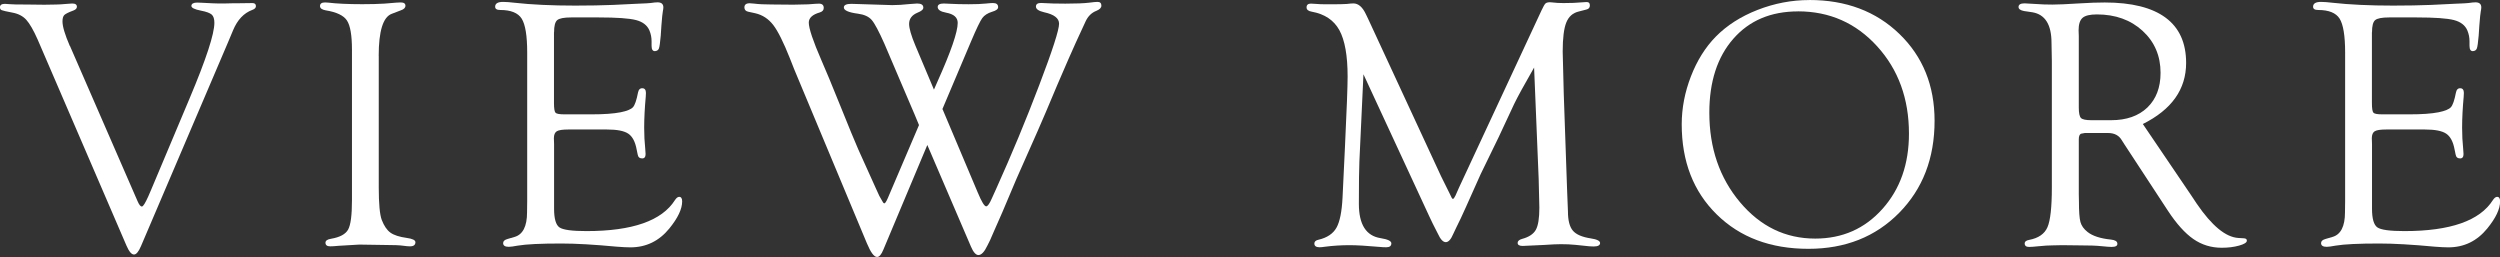
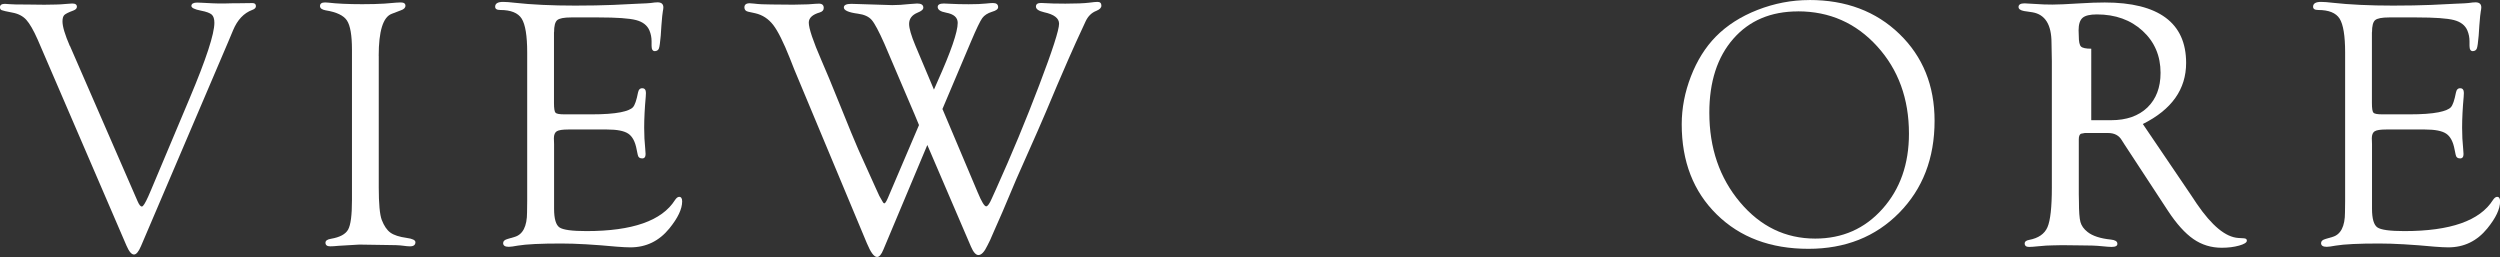
<svg xmlns="http://www.w3.org/2000/svg" id="_レイヤー_2" viewBox="0 0 51.333 5.278">
  <rect x="0" y="0" width="51.333" height="5.278" fill="#333333" stroke="none" />
  <defs>
    <style>.cls-1{fill:#fff;}</style>
  </defs>
  <g id="_レイヤー_2-2">
    <g>
      <path class="cls-1" d="M1.437,.945l1.385,3.18c.034,.08,.064,.118,.093,.115,.024,0,.067-.069,.129-.206l.058-.134,.79-1.877c.34-.806,.51-1.324,.51-1.555,0-.079-.018-.135-.054-.168-.036-.032-.109-.06-.22-.081-.134-.026-.2-.059-.198-.099,.002-.044,.042-.067,.119-.067,.017,0,.052,.001,.104,.004,.178,.01,.286,.014,.322,.014h.148l.163-.004h.09l.307-.004c.048,0,.072,.021,.072,.063,0,.034-.025,.06-.076,.078-.173,.065-.304,.204-.393,.417l-.098,.234-1.791,4.194c-.05,.118-.098,.177-.146,.177-.05,0-.101-.06-.153-.18L.774,.814c-.086-.195-.165-.33-.234-.407-.07-.077-.165-.126-.285-.148-.125-.023-.199-.041-.222-.051-.023-.011-.034-.03-.034-.058,0-.047,.034-.071,.101-.071,.02,0,.054,.002,.104,.007,.041,.005,.162,.007,.364,.007l.342,.004,.241-.004c.05,0,.127-.005,.23-.014,.048-.005,.082-.007,.101-.007,.065,0,.097,.022,.097,.067,0,.033-.024,.059-.072,.077-.098,.036-.16,.067-.186,.092-.025,.025-.038,.069-.038,.132,0,.103,.05,.272,.151,.505Z" />
      <path class="cls-1" d="M7.777,1.148V3.849c0,.337,.021,.56,.062,.668,.048,.123,.107,.209,.178,.26s.182,.087,.333,.108c.12,.016,.18,.046,.18,.088,0,.056-.037,.085-.111,.085-.036,0-.082-.004-.137-.012-.074-.011-.202-.016-.382-.016l-.522-.008-.425,.025c-.07,.007-.127,.011-.173,.011-.064,0-.097-.025-.097-.074,0-.042,.037-.069,.112-.081,.183-.031,.3-.094,.353-.189,.053-.095,.079-.295,.079-.601V1.024c0-.298-.034-.499-.103-.603-.068-.104-.214-.173-.438-.209-.075-.014-.113-.042-.115-.084-.002-.052,.032-.078,.104-.078,.02,0,.041,.001,.065,.004,.175,.021,.408,.032,.699,.032,.178,0,.33-.004,.458-.012l.241-.02c.045-.003,.076-.004,.09-.004,.064,0,.097,.022,.097,.067,0,.042-.031,.074-.094,.095l-.188,.072c-.178,.067-.267,.355-.267,.863Z" />
      <path class="cls-1" d="M11.375,.66v1.453c0,.111,.01,.178,.031,.201,.02,.023,.082,.034,.186,.034h.555c.252,0,.452-.014,.598-.043,.129-.026,.213-.061,.252-.104s.073-.144,.104-.303c.012-.06,.043-.089,.092-.086,.046,.002,.07,.035,.07,.097,0,.017-.001,.043-.004,.079-.021,.232-.032,.444-.032,.636,0,.146,.007,.291,.022,.435,.004,.048,.007,.083,.007,.104,0,.06-.023,.09-.07,.09-.052,0-.083-.026-.092-.079l-.021-.101c-.029-.161-.086-.27-.172-.328-.086-.058-.232-.086-.438-.086h-.795c-.117,0-.196,.012-.235,.036s-.06,.072-.06,.144l.004,.119v1.328c0,.205,.037,.332,.11,.383,.073,.051,.258,.076,.556,.076,.942,0,1.548-.212,1.817-.638,.027-.041,.054-.062,.081-.065,.044-.002,.066,.029,.066,.093,0,.156-.088,.341-.263,.556-.211,.259-.478,.388-.8,.388-.069,0-.163-.005-.281-.014-.459-.043-.838-.065-1.139-.065-.42,0-.717,.014-.89,.043-.091,.017-.154,.025-.188,.025-.077,0-.115-.026-.115-.077,0-.04,.031-.068,.094-.085l.137-.04c.173-.048,.26-.217,.26-.505l.003-.235V1.078c0-.344-.038-.575-.113-.695-.076-.119-.223-.178-.441-.178-.07,0-.104-.022-.104-.067,0-.066,.054-.099,.162-.099,.06,0,.141,.006,.241,.018,.343,.038,.757,.058,1.239,.058,.293,0,.553-.005,.778-.014l.512-.025c.142-.005,.228-.01,.259-.014,.065-.01,.113-.014,.144-.014,.079,0,.119,.035,.119,.104,0,.021-.004,.049-.011,.083-.007,.034-.017,.129-.029,.287l-.014,.212c-.012,.139-.024,.226-.037,.26-.013,.035-.04,.053-.081,.056-.046,.002-.07-.034-.07-.108v-.094c0-.077-.014-.15-.043-.22-.045-.108-.138-.18-.277-.216-.139-.036-.395-.054-.766-.054h-.564c-.149,0-.245,.019-.288,.056-.043,.037-.064,.12-.064,.248Z" />
      <path class="cls-1" d="M19.354,2.243l.722,1.709c.079,.19,.137,.285,.173,.285,.031,0,.07-.055,.118-.166,.015-.036,.044-.102,.09-.199,.316-.701,.61-1.408,.881-2.122,.272-.714,.408-1.135,.408-1.263,0-.113-.102-.191-.306-.235-.113-.026-.169-.065-.169-.117,0-.05,.035-.074,.105-.074,.012,0,.034,.001,.065,.003,.101,.007,.246,.011,.434,.011,.219,0,.383-.007,.491-.02,.082-.011,.138-.016,.17-.016,.053,0,.079,.026,.079,.078,0,.042-.035,.078-.104,.106-.098,.038-.171,.111-.22,.216l-.198,.429c-.082,.178-.208,.469-.382,.873-.178,.425-.313,.744-.407,.955l-.433,.977-.288,.681-.173,.393-.08,.184-.054,.108c-.062,.132-.124,.198-.186,.198-.052,0-.104-.058-.153-.173l-.896-2.087-.902,2.148c-.042,.103-.086,.154-.132,.151-.062-.002-.13-.096-.207-.281l-1.488-3.562-.094-.238c-.13-.327-.243-.554-.34-.681-.098-.127-.221-.208-.37-.242l-.147-.032c-.051-.012-.076-.041-.076-.088,0-.056,.036-.085,.108-.085,.021,0,.052,.002,.09,.007,.094,.012,.214,.018,.361,.018l.444,.004,.304-.007c.123-.01,.197-.014,.224-.014,.065,0,.098,.029,.098,.088,0,.045-.026,.075-.08,.092-.151,.043-.227,.113-.227,.209,0,.118,.087,.378,.262,.78,.082,.183,.21,.495,.388,.935,.172,.428,.294,.724,.366,.888l.352,.78c.038,.087,.064,.145,.079,.173l.043,.076c.026,.053,.046,.08,.061,.08,.017,0,.042-.039,.075-.115l.018-.043,.619-1.45c-.05-.12-.081-.193-.09-.217l-.321-.751-.299-.701c-.113-.255-.2-.418-.26-.488s-.155-.113-.284-.13c-.197-.026-.293-.07-.289-.131,.002-.047,.053-.071,.152-.071l.141,.004,.701,.022c.101,0,.22-.007,.357-.022,.08-.007,.131-.011,.155-.011,.084,0,.126,.028,.126,.085,0,.038-.04,.072-.119,.103-.115,.048-.173,.125-.173,.231,0,.092,.043,.24,.129,.445l.381,.904c.032-.075,.056-.13,.073-.166,.277-.617,.415-1.018,.415-1.204,0-.111-.079-.181-.238-.21-.115-.021-.173-.06-.173-.117,0-.047,.042-.071,.125-.071,.015,0,.061,.002,.14,.006,.105,.006,.229,.009,.37,.009,.153,0,.271-.005,.352-.014,.069-.007,.119-.011,.147-.011,.072,0,.107,.028,.107,.085,0,.04-.042,.072-.126,.095-.091,.029-.158,.072-.2,.13-.042,.058-.119,.216-.229,.476l-.591,1.396Z" />
-       <path class="cls-1" d="M31.5,1.387c-.205,.357-.341,.606-.408,.745l-.321,.687-.368,.756c-.02,.043-.121,.269-.303,.677-.075,.168-.14,.306-.195,.414-.031,.065-.053,.11-.065,.137-.047,.113-.099,.169-.153,.169-.057,0-.111-.059-.164-.176-.01-.022-.043-.088-.101-.198l-.072-.151-1.354-2.922-.083,1.783c-.007,.147-.011,.44-.011,.879,0,.423,.149,.657,.447,.703,.146,.023,.22,.059,.22,.106,0,.054-.035,.081-.104,.081-.045,0-.09-.002-.133-.007-.269-.024-.476-.036-.622-.036-.175,0-.343,.011-.503,.032-.048,.007-.085,.011-.111,.011-.072,0-.108-.026-.108-.077,0-.04,.029-.066,.086-.078,.175-.041,.298-.123,.367-.245,.07-.123,.112-.332,.126-.627l.05-1.045c.036-.757,.054-1.236,.054-1.435,0-.428-.057-.745-.169-.95-.113-.206-.302-.332-.566-.38-.072-.012-.108-.041-.108-.088,0-.052,.03-.078,.09-.078,.022,0,.062,.002,.119,.007,.033,.005,.115,.007,.245,.007,.197,0,.322-.002,.375-.007,.055-.007,.1-.011,.133-.011,.103,0,.189,.076,.259,.227l.04,.083,1.501,3.239,.184,.371c.026,.062,.045,.094,.058,.094,.015,0,.032-.023,.054-.069l.043-.097,.032-.072L31.651,.216c.036-.077,.063-.125,.081-.143s.05-.027,.096-.027c.019,0,.072,.005,.158,.014,.031,.002,.071,.003,.119,.003,.151,0,.272-.005,.364-.014,.043-.002,.078-.005,.104-.007,.048-.002,.072,.021,.072,.07,0,.045-.024,.073-.072,.084l-.155,.04c-.123,.029-.208,.104-.257,.226-.049,.121-.074,.32-.074,.597l.022,.87,.068,1.959,.018,.455c0,.183,.034,.314,.101,.393,.067,.079,.19,.132,.368,.159,.127,.019,.191,.051,.191,.095,0,.047-.044,.071-.133,.071-.026,0-.057-.001-.09-.004l-.28-.029c-.093-.01-.194-.014-.302-.014-.075,0-.192,.005-.353,.016-.249,.013-.393,.02-.431,.02-.07,0-.104-.021-.104-.063,0-.037,.03-.064,.09-.081,.142-.038,.236-.101,.284-.188,.048-.086,.072-.238,.072-.454l-.014-.588-.094-2.29Z" />
      <path class="cls-1" d="M37.151,0c.752,0,1.369,.232,1.85,.697,.481,.465,.722,1.059,.722,1.784,0,.768-.243,1.398-.728,1.89-.485,.492-1.106,.738-1.863,.738-.776,0-1.403-.235-1.882-.706-.479-.47-.719-1.087-.719-1.85,0-.331,.063-.659,.189-.985,.126-.325,.296-.597,.51-.815,.226-.23,.512-.414,.857-.549,.346-.135,.7-.203,1.063-.203Zm-.232,.234c-.558,0-1.001,.188-1.329,.563s-.492,.881-.492,1.516c0,.727,.21,1.339,.629,1.838s.935,.748,1.545,.748c.558,0,1.018-.203,1.381-.61,.363-.406,.544-.921,.544-1.545,0-.717-.218-1.315-.653-1.793-.435-.478-.977-.718-1.626-.718Z" />
-       <path class="cls-1" d="M43.999,2.546l.994,1.466,.115,.173c.308,.45,.591,.684,.851,.701l.115,.007c.043,.002,.063,.02,.061,.051-.002,.037-.056,.07-.16,.099s-.223,.044-.355,.044c-.216,0-.41-.059-.582-.178-.172-.119-.347-.313-.524-.582l-.897-1.369-.05-.079c-.058-.098-.151-.148-.281-.148h-.479l-.08,.015c-.029,.017-.043,.055-.043,.115v1.128l.003,.145c0,.207,.01,.349,.031,.425,.021,.076,.069,.144,.146,.204,.103,.082,.263,.134,.479,.156,.086,.009,.131,.036,.133,.081,.005,.047-.035,.07-.119,.07-.034,0-.104-.005-.213-.016-.098-.011-.251-.016-.458-.016l-.346-.004-.188,.004c-.082,0-.18,.006-.295,.018-.094,.01-.158,.014-.194,.014-.06,0-.09-.024-.09-.074,0-.035,.03-.059,.09-.07,.192-.036,.318-.123,.378-.261,.06-.138,.09-.411,.09-.817V1.255l-.007-.375c0-.375-.131-.584-.393-.628l-.169-.025c-.077-.014-.115-.042-.115-.084,0-.049,.041-.074,.123-.074,.019,0,.103,.005,.252,.014,.087,.007,.193,.011,.321,.011,.11,0,.299-.008,.566-.025,.192-.012,.361-.018,.508-.018,.552,0,.969,.104,1.25,.312,.281,.208,.421,.518,.421,.929,0,.541-.296,.959-.89,1.255Zm-1.059-.078h.408c.315,0,.563-.087,.744-.26,.18-.174,.271-.411,.271-.712,0-.349-.123-.637-.368-.862s-.559-.338-.939-.338c-.142,0-.24,.023-.294,.07-.054,.047-.082,.132-.082,.255l.004,.119v1.468c0,.113,.015,.185,.045,.215,.03,.03,.101,.045,.211,.045Z" />
+       <path class="cls-1" d="M43.999,2.546l.994,1.466,.115,.173c.308,.45,.591,.684,.851,.701l.115,.007c.043,.002,.063,.02,.061,.051-.002,.037-.056,.07-.16,.099s-.223,.044-.355,.044c-.216,0-.41-.059-.582-.178-.172-.119-.347-.313-.524-.582l-.897-1.369-.05-.079c-.058-.098-.151-.148-.281-.148h-.479l-.08,.015c-.029,.017-.043,.055-.043,.115v1.128l.003,.145c0,.207,.01,.349,.031,.425,.021,.076,.069,.144,.146,.204,.103,.082,.263,.134,.479,.156,.086,.009,.131,.036,.133,.081,.005,.047-.035,.07-.119,.07-.034,0-.104-.005-.213-.016-.098-.011-.251-.016-.458-.016l-.346-.004-.188,.004c-.082,0-.18,.006-.295,.018-.094,.01-.158,.014-.194,.014-.06,0-.09-.024-.09-.074,0-.035,.03-.059,.09-.07,.192-.036,.318-.123,.378-.261,.06-.138,.09-.411,.09-.817V1.255l-.007-.375c0-.375-.131-.584-.393-.628l-.169-.025c-.077-.014-.115-.042-.115-.084,0-.049,.041-.074,.123-.074,.019,0,.103,.005,.252,.014,.087,.007,.193,.011,.321,.011,.11,0,.299-.008,.566-.025,.192-.012,.361-.018,.508-.018,.552,0,.969,.104,1.25,.312,.281,.208,.421,.518,.421,.929,0,.541-.296,.959-.89,1.255Zm-1.059-.078h.408c.315,0,.563-.087,.744-.26,.18-.174,.271-.411,.271-.712,0-.349-.123-.637-.368-.862s-.559-.338-.939-.338c-.142,0-.24,.023-.294,.07-.054,.047-.082,.132-.082,.255l.004,.119c0,.113,.015,.185,.045,.215,.03,.03,.101,.045,.211,.045Z" />
      <path class="cls-1" d="M48.703,.66v1.453c0,.111,.01,.178,.031,.201,.02,.023,.082,.034,.186,.034h.555c.252,0,.452-.014,.598-.043,.129-.026,.213-.061,.252-.104s.073-.144,.104-.303c.012-.06,.043-.089,.092-.086,.046,.002,.07,.035,.07,.097,0,.017-.001,.043-.004,.079-.021,.232-.032,.444-.032,.636,0,.146,.007,.291,.022,.435,.004,.048,.007,.083,.007,.104,0,.06-.023,.09-.07,.09-.052,0-.083-.026-.092-.079l-.021-.101c-.029-.161-.086-.27-.172-.328-.086-.058-.232-.086-.438-.086h-.795c-.117,0-.196,.012-.235,.036s-.06,.072-.06,.144l.004,.119v1.328c0,.205,.037,.332,.11,.383,.073,.051,.258,.076,.556,.076,.942,0,1.548-.212,1.817-.638,.027-.041,.054-.062,.081-.065,.044-.002,.066,.029,.066,.093,0,.156-.088,.341-.263,.556-.211,.259-.478,.388-.8,.388-.069,0-.163-.005-.281-.014-.459-.043-.838-.065-1.139-.065-.42,0-.717,.014-.89,.043-.091,.017-.154,.025-.188,.025-.077,0-.115-.026-.115-.077,0-.04,.031-.068,.094-.085l.137-.04c.173-.048,.26-.217,.26-.505l.003-.235V1.078c0-.344-.038-.575-.113-.695-.076-.119-.223-.178-.441-.178-.07,0-.104-.022-.104-.067,0-.066,.054-.099,.162-.099,.06,0,.141,.006,.241,.018,.343,.038,.757,.058,1.239,.058,.293,0,.553-.005,.778-.014l.512-.025c.142-.005,.228-.01,.259-.014,.065-.01,.113-.014,.144-.014,.079,0,.119,.035,.119,.104,0,.021-.004,.049-.011,.083-.007,.034-.017,.129-.029,.287l-.014,.212c-.012,.139-.024,.226-.037,.26-.013,.035-.04,.053-.081,.056-.046,.002-.07-.034-.07-.108v-.094c0-.077-.014-.15-.043-.22-.045-.108-.138-.18-.277-.216-.139-.036-.395-.054-.766-.054h-.564c-.149,0-.245,.019-.288,.056-.043,.037-.064,.12-.064,.248Z" />
    </g>
  </g>
</svg>